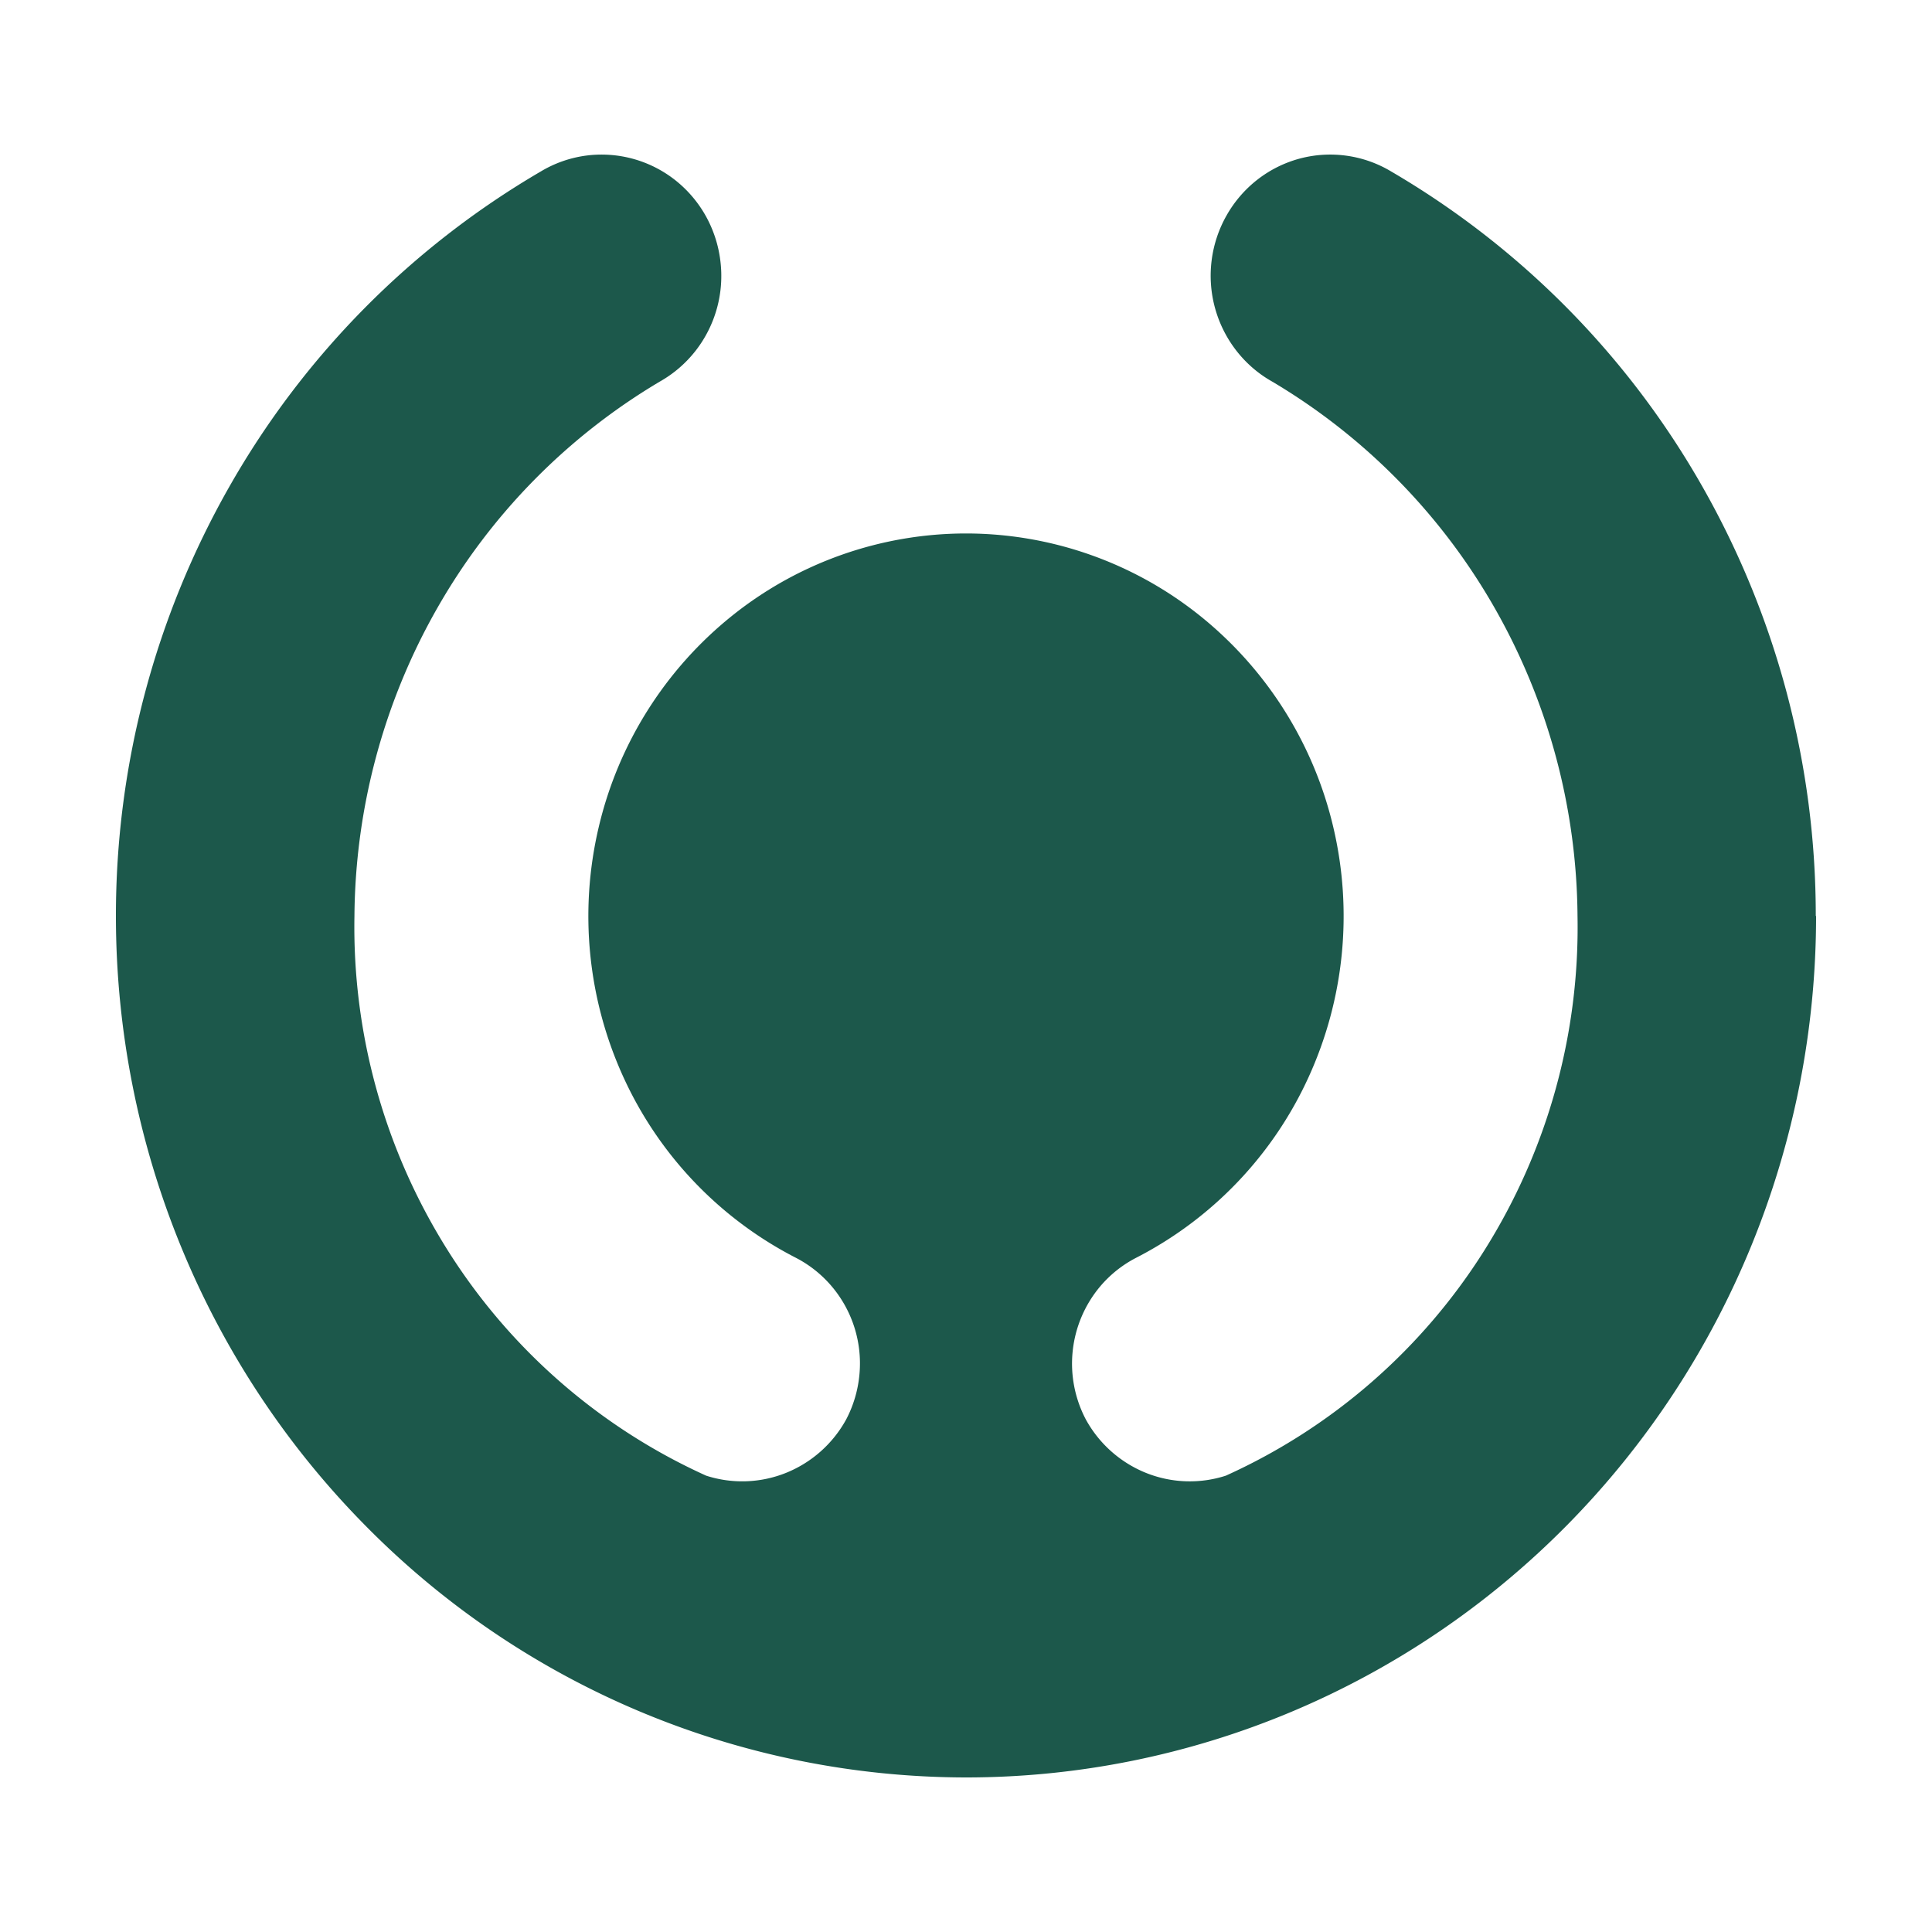
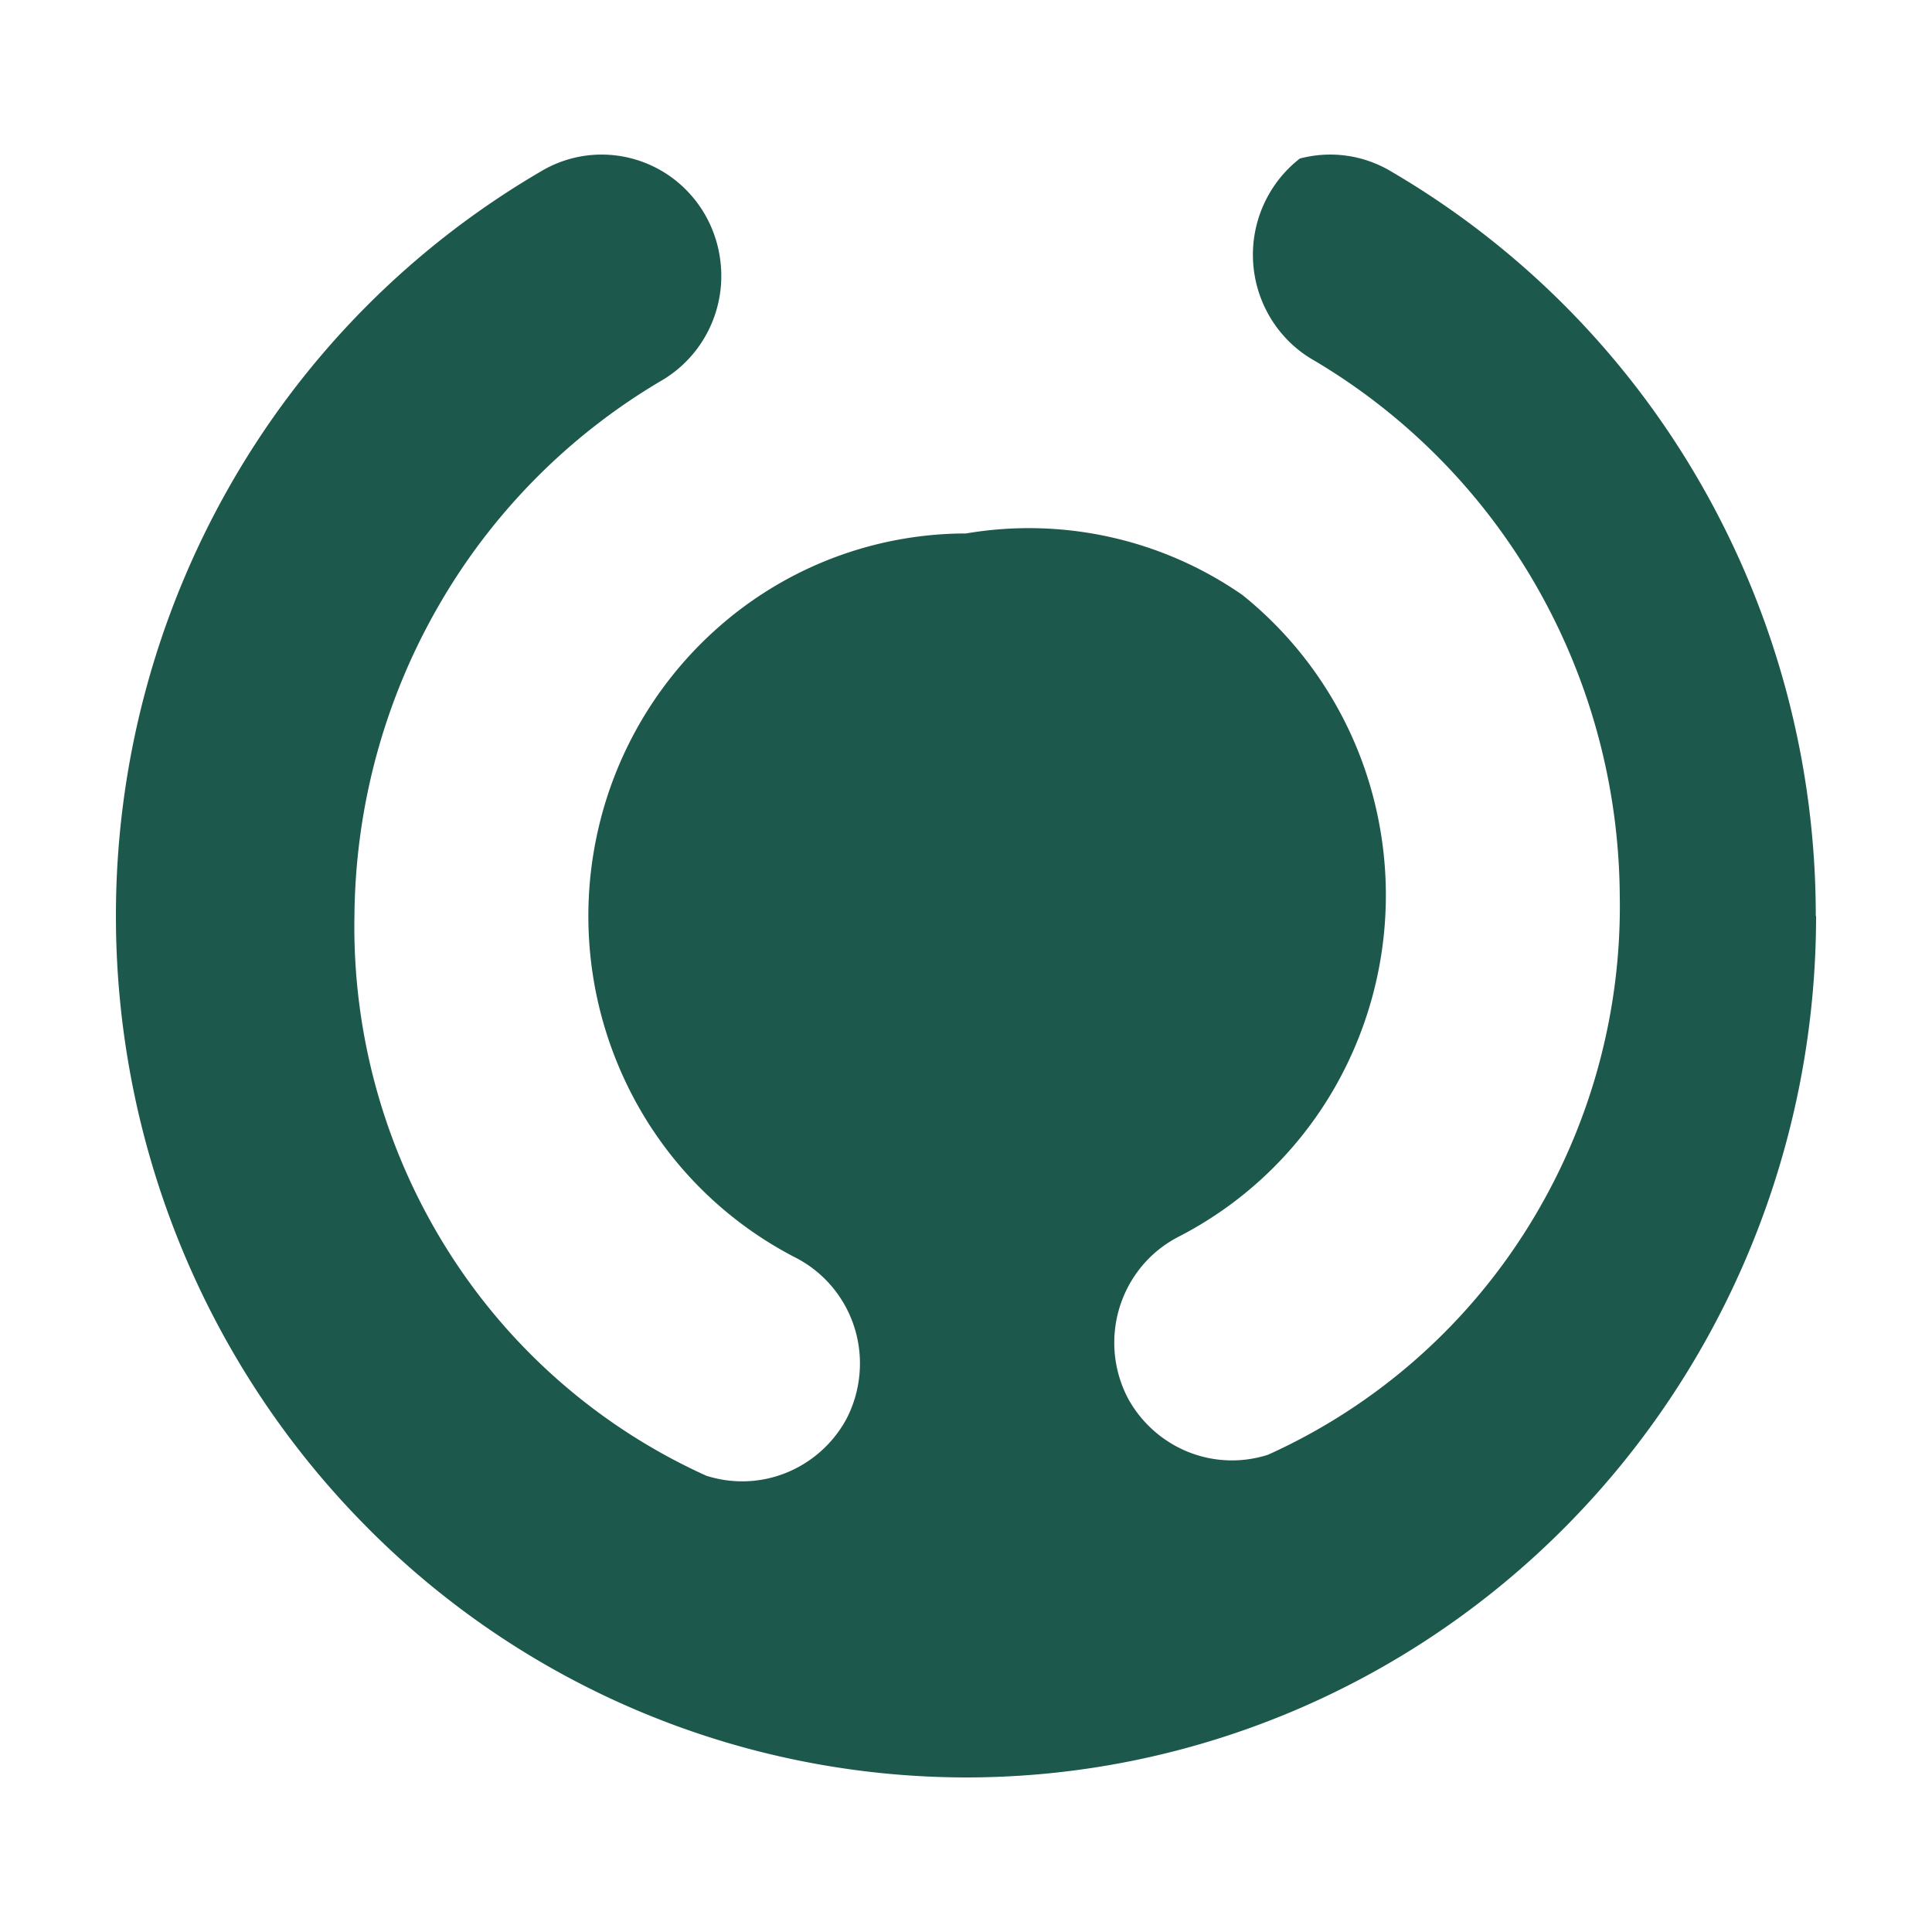
<svg xmlns="http://www.w3.org/2000/svg" fill="none" viewBox="0 0 50 50">
-   <path d="M46.992 23.705a22.45 22.45 0 0 0-2.943-11.127 22.076 22.076 0 0 0-8.045-8.14 3.066 3.066 0 0 0-2.364-.335c-.396.106-.768.29-1.093.542a3.12 3.12 0 0 0-.802.928 3.164 3.164 0 0 0-.3 2.4c.11.4.297.774.55 1.1.254.327.569.6.927.801a16.06 16.06 0 0 1 5.757 5.856 16.328 16.328 0 0 1 2.147 7.975 15.692 15.692 0 0 1-2.397 8.633 15.394 15.394 0 0 1-6.704 5.852 3.04 3.04 0 0 1-2.07-.073 3.092 3.092 0 0 1-1.555-1.384 3.104 3.104 0 0 1 .362-3.428c.26-.311.58-.567.938-.752a9.846 9.846 0 0 0 4.462-4.668 10.026 10.026 0 0 0 .646-6.467 9.92 9.92 0 0 0-3.45-5.48A9.69 9.69 0 0 0 25 13.806a9.691 9.691 0 0 0-6.058 2.133 9.92 9.92 0 0 0-3.45 5.479 10.026 10.026 0 0 0 .646 6.467 9.846 9.846 0 0 0 4.462 4.668c.359.186.677.441.938.753a3.084 3.084 0 0 1 .704 2.266c-.037.406-.153.8-.342 1.161a3.092 3.092 0 0 1-1.556 1.384 3.041 3.041 0 0 1-2.069.073 15.408 15.408 0 0 1-6.702-5.854 15.708 15.708 0 0 1-2.4-8.63c.022-2.803.762-5.551 2.148-7.976a16.058 16.058 0 0 1 5.757-5.856c.358-.202.673-.474.927-.8a3.15 3.15 0 0 0 .637-2.331 3.165 3.165 0 0 0-.386-1.17 3.125 3.125 0 0 0-.803-.928 3.079 3.079 0 0 0-2.308-.615 3.067 3.067 0 0 0-1.15.408 22.078 22.078 0 0 0-8.049 8.138A22.453 22.453 0 0 0 3 23.706c0 5.912 2.318 11.583 6.444 15.764A21.853 21.853 0 0 0 25 46c5.835 0 11.43-2.349 15.556-6.53C44.682 35.289 47 29.618 47 23.705h-.008Z" fill="#1C584B" />
+   <path d="M46.992 23.705a22.45 22.45 0 0 0-2.943-11.127 22.076 22.076 0 0 0-8.045-8.14 3.066 3.066 0 0 0-2.364-.335a3.12 3.12 0 0 0-.802.928 3.164 3.164 0 0 0-.3 2.4c.11.4.297.774.55 1.1.254.327.569.6.927.801a16.06 16.06 0 0 1 5.757 5.856 16.328 16.328 0 0 1 2.147 7.975 15.692 15.692 0 0 1-2.397 8.633 15.394 15.394 0 0 1-6.704 5.852 3.04 3.04 0 0 1-2.07-.073 3.092 3.092 0 0 1-1.555-1.384 3.104 3.104 0 0 1 .362-3.428c.26-.311.58-.567.938-.752a9.846 9.846 0 0 0 4.462-4.668 10.026 10.026 0 0 0 .646-6.467 9.92 9.92 0 0 0-3.45-5.48A9.69 9.69 0 0 0 25 13.806a9.691 9.691 0 0 0-6.058 2.133 9.92 9.92 0 0 0-3.45 5.479 10.026 10.026 0 0 0 .646 6.467 9.846 9.846 0 0 0 4.462 4.668c.359.186.677.441.938.753a3.084 3.084 0 0 1 .704 2.266c-.037.406-.153.8-.342 1.161a3.092 3.092 0 0 1-1.556 1.384 3.041 3.041 0 0 1-2.069.073 15.408 15.408 0 0 1-6.702-5.854 15.708 15.708 0 0 1-2.4-8.63c.022-2.803.762-5.551 2.148-7.976a16.058 16.058 0 0 1 5.757-5.856c.358-.202.673-.474.927-.8a3.15 3.15 0 0 0 .637-2.331 3.165 3.165 0 0 0-.386-1.17 3.125 3.125 0 0 0-.803-.928 3.079 3.079 0 0 0-2.308-.615 3.067 3.067 0 0 0-1.15.408 22.078 22.078 0 0 0-8.049 8.138A22.453 22.453 0 0 0 3 23.706c0 5.912 2.318 11.583 6.444 15.764A21.853 21.853 0 0 0 25 46c5.835 0 11.43-2.349 15.556-6.53C44.682 35.289 47 29.618 47 23.705h-.008Z" fill="#1C584B" />
</svg>